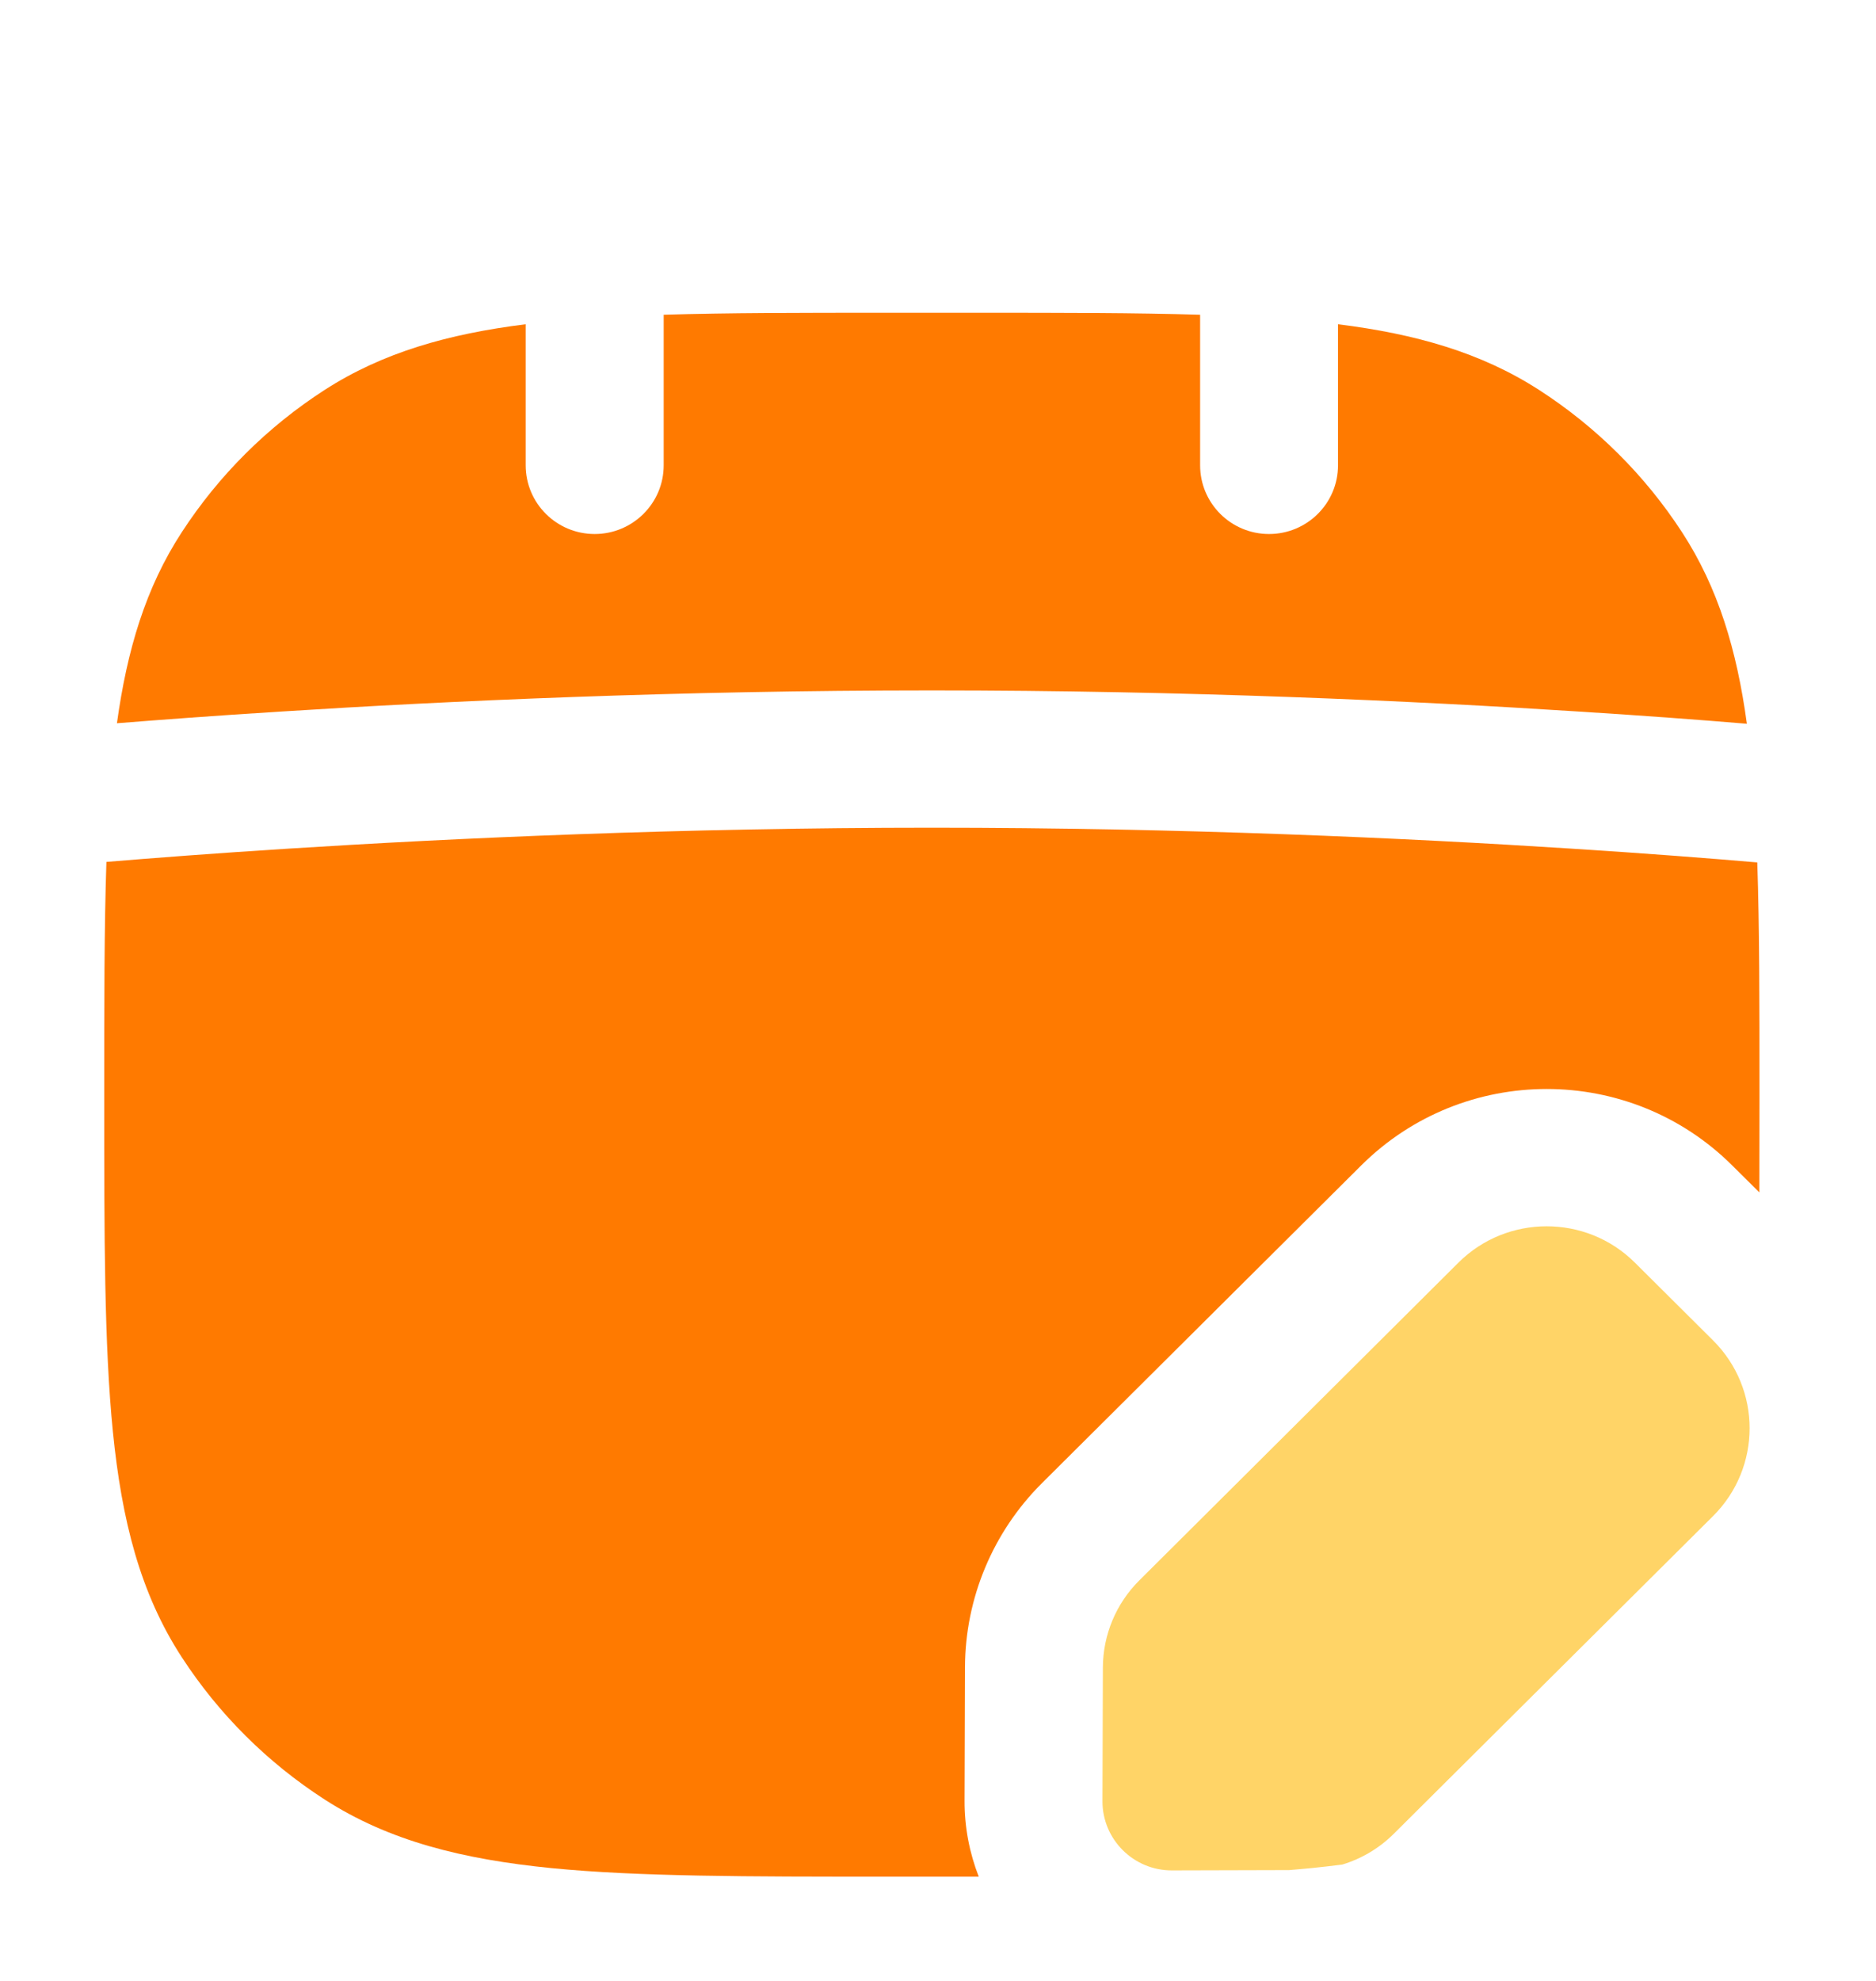
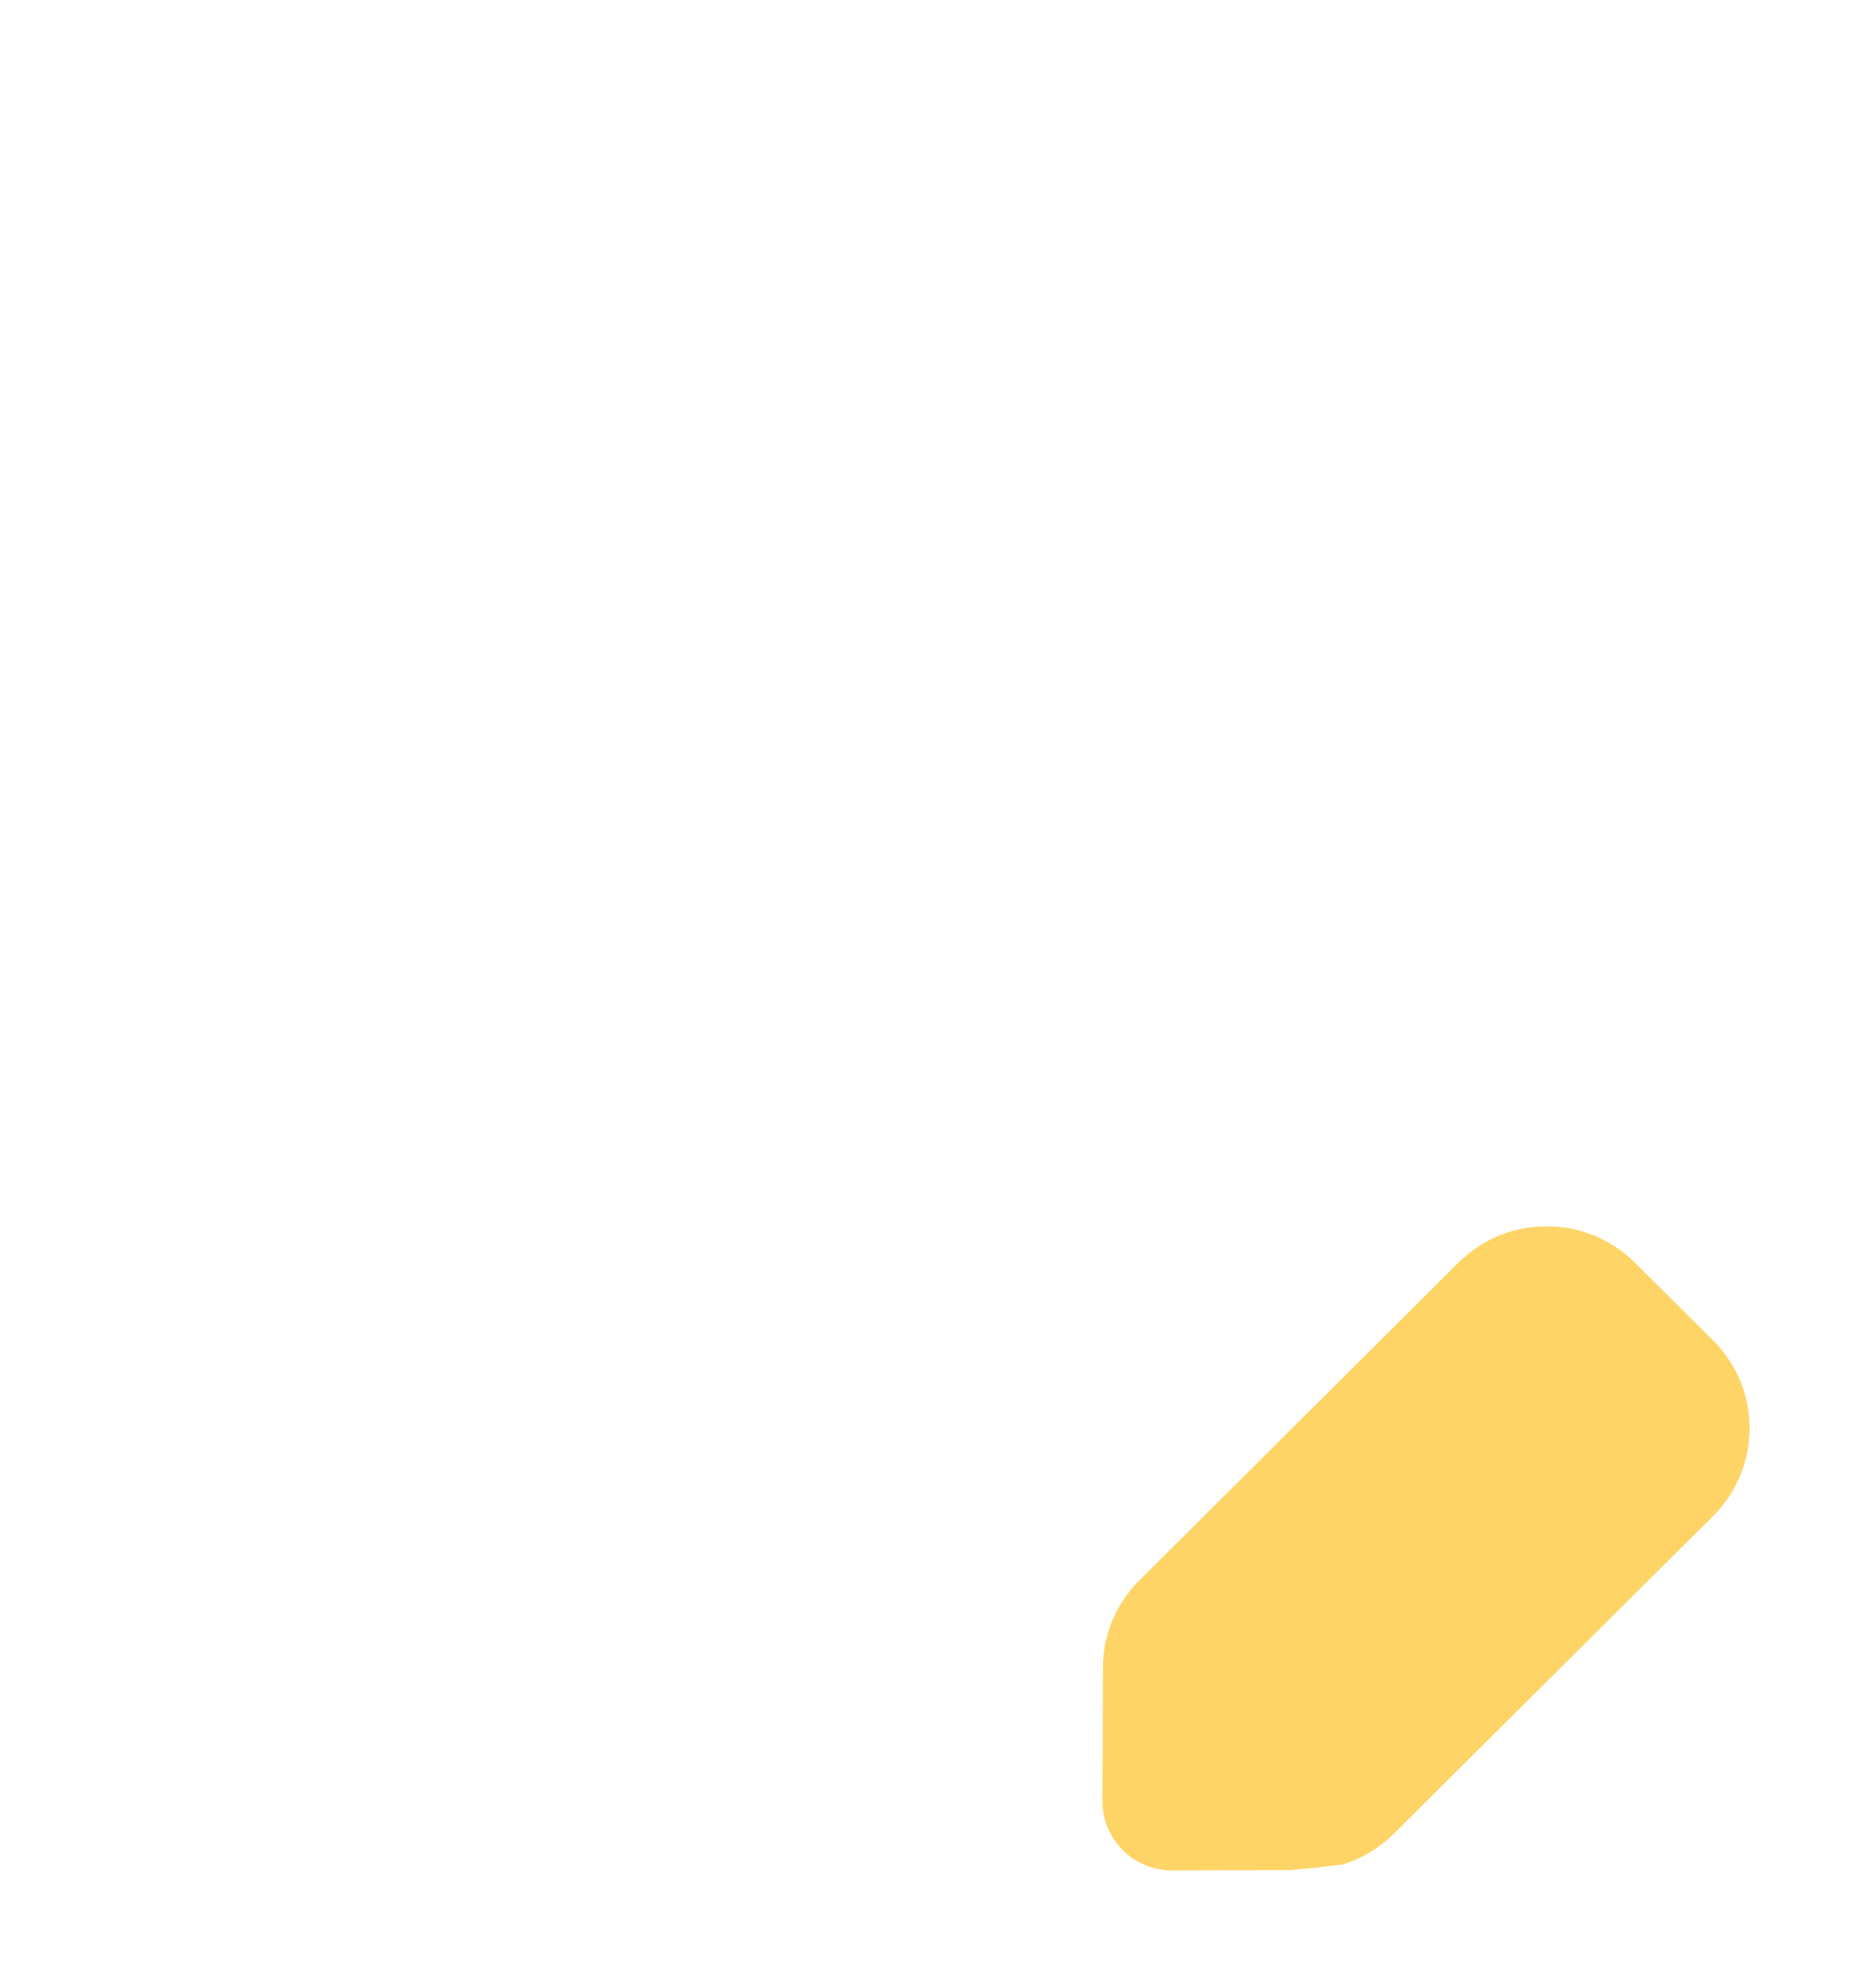
<svg xmlns="http://www.w3.org/2000/svg" width="18" height="19" viewBox="0 0 18 19" fill="none">
-   <path fill-rule="evenodd" clip-rule="evenodd" d="M5.044 3.11C4.3 3.203 3.672 3.381 3.115 3.74C2.566 4.094 2.099 4.559 1.744 5.105C1.397 5.637 1.219 6.235 1.122 6.937C1.538 6.904 2.069 6.864 2.694 6.825C4.29 6.723 6.497 6.622 8.941 6.622C11.385 6.622 13.574 6.723 15.152 6.825C15.799 6.866 16.343 6.907 16.761 6.942C16.665 6.237 16.486 5.638 16.139 5.105C15.784 4.559 15.316 4.094 14.767 3.74C14.21 3.381 13.582 3.203 12.838 3.11V4.463C12.838 4.827 12.542 5.122 12.176 5.122C11.811 5.122 11.515 4.827 11.515 4.463V3.019C10.898 3 10.192 3 9.382 3H8.501C7.69 3 6.984 3 6.368 3.019V4.463C6.368 4.827 6.071 5.122 5.706 5.122C5.34 5.122 5.044 4.827 5.044 4.463V3.11ZM16.861 8.272C16.431 8.235 15.82 8.187 15.067 8.139C13.51 8.039 11.35 7.939 8.941 7.939C6.532 7.939 4.354 8.039 2.778 8.139C2.052 8.185 1.454 8.231 1.021 8.267C1 8.898 1 9.625 1 10.464V10.536C1 11.858 1 12.899 1.083 13.731C1.168 14.58 1.344 15.281 1.744 15.895C2.099 16.441 2.566 16.906 3.115 17.26C3.732 17.658 4.437 17.833 5.29 17.918C6.126 18 7.172 18 8.501 18H9.382C9.385 18 9.388 18 9.391 18C9.303 17.775 9.254 17.529 9.255 17.272L9.259 15.991C9.261 15.329 9.527 14.694 9.997 14.226L13.059 11.18C14.043 10.2 15.638 10.2 16.622 11.18L16.881 11.437C16.882 11.152 16.882 10.852 16.882 10.536V10.464C16.882 9.627 16.882 8.902 16.861 8.272Z" fill="#FF7A00" />
  <path fill-rule="evenodd" clip-rule="evenodd" d="M12.879 17.884C13.064 17.828 13.235 17.727 13.375 17.587L16.437 14.541C16.904 14.076 16.904 13.322 16.437 12.857L15.686 12.11C15.219 11.646 14.461 11.646 13.994 12.11L10.933 15.157C10.709 15.379 10.583 15.68 10.582 15.995L10.578 17.276C10.577 17.643 10.877 17.942 11.246 17.94L12.369 17.937C12.445 17.931 12.519 17.924 12.592 17.917C12.689 17.907 12.785 17.896 12.879 17.884Z" fill="#FFD467" />
</svg>